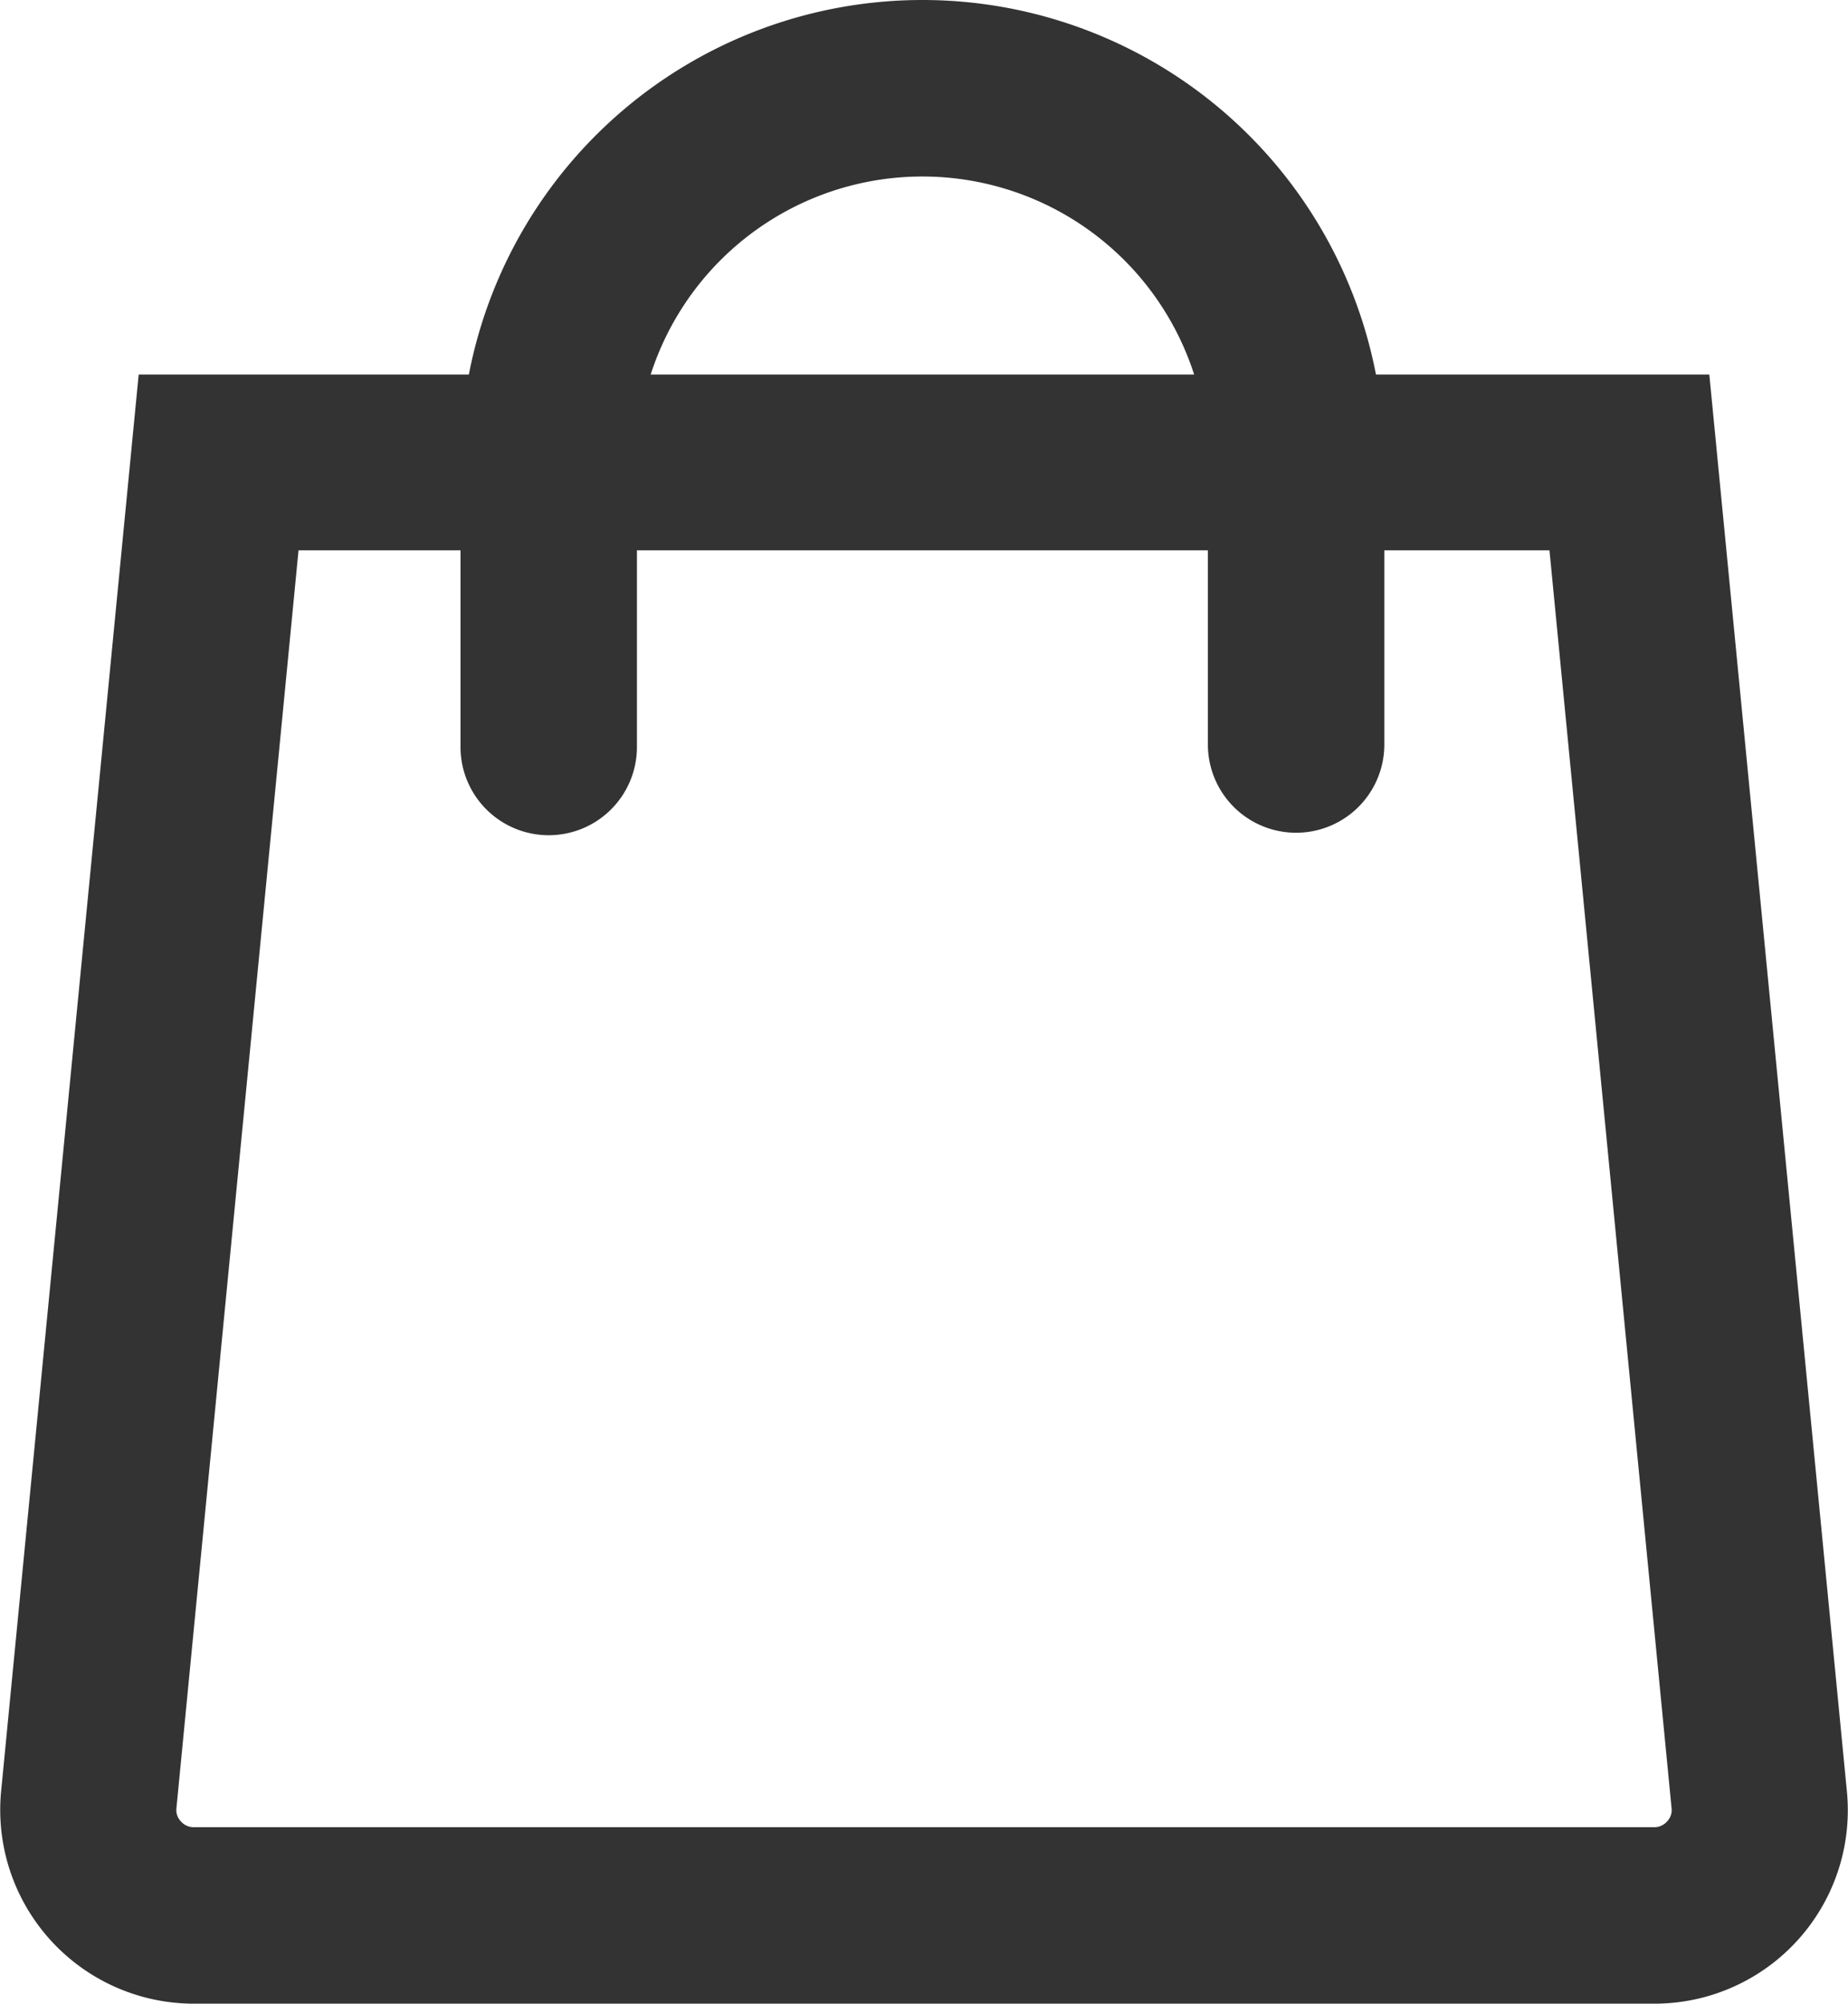
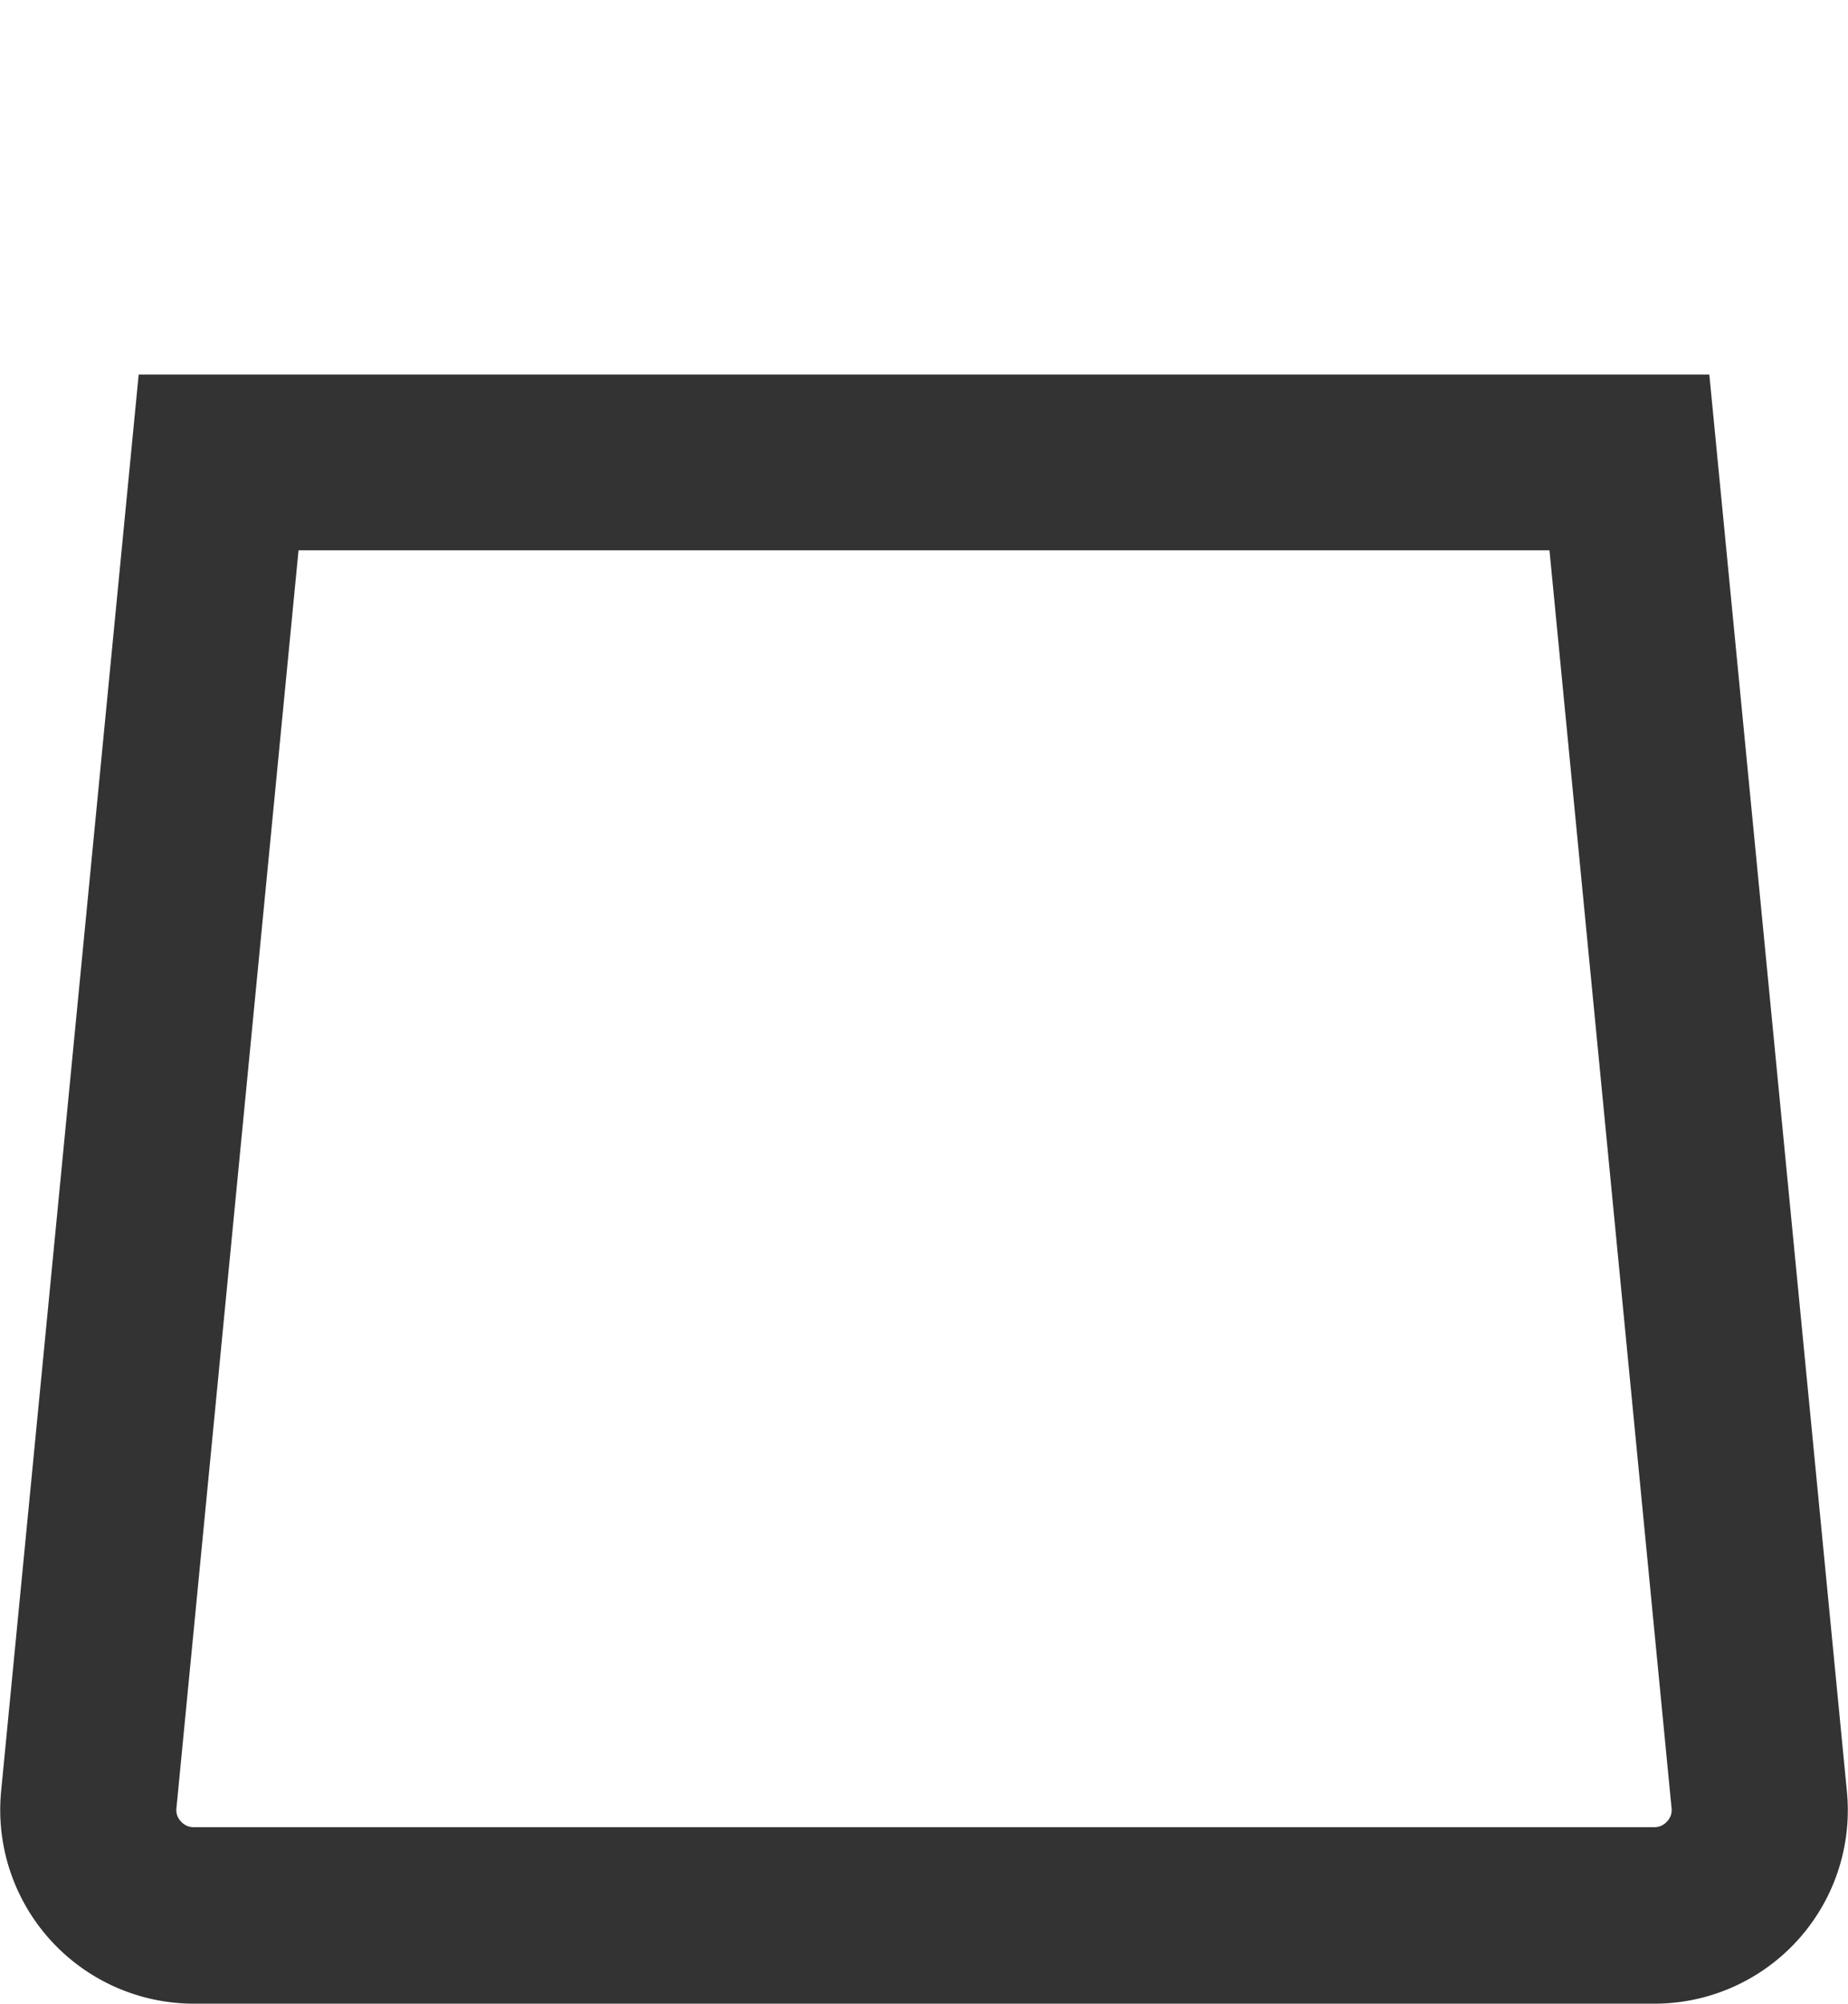
<svg xmlns="http://www.w3.org/2000/svg" viewBox="0 0 52.37 56.76">
  <defs>
    <style>.cls-1{fill:#333;}</style>
  </defs>
  <g id="Слой_2" data-name="Слой 2">
    <g id="Слой_1-2" data-name="Слой 1">
      <path class="cls-1" d="M46.88,56.76H5.49a5.49,5.49,0,0,1-5.46-6l3.9-40.15H48.44l3.9,40.15a5.48,5.48,0,0,1-5.46,6ZM8.46,15.59,5,51.22a.46.46,0,0,0,.13.38.47.47,0,0,0,.36.16H46.88a.47.47,0,0,0,.36-.16.46.46,0,0,0,.13-.38L43.91,15.59Z" />
-       <path class="cls-1" d="M15.55,23.66a2.5,2.5,0,0,1-2.5-2.5V13.09a13.09,13.09,0,0,1,26.18,0v8a2.5,2.5,0,0,1-5,0v-8a8.09,8.09,0,1,0-16.18,0v8.07A2.5,2.5,0,0,1,15.55,23.66Z" />
    </g>
  </g>
</svg>